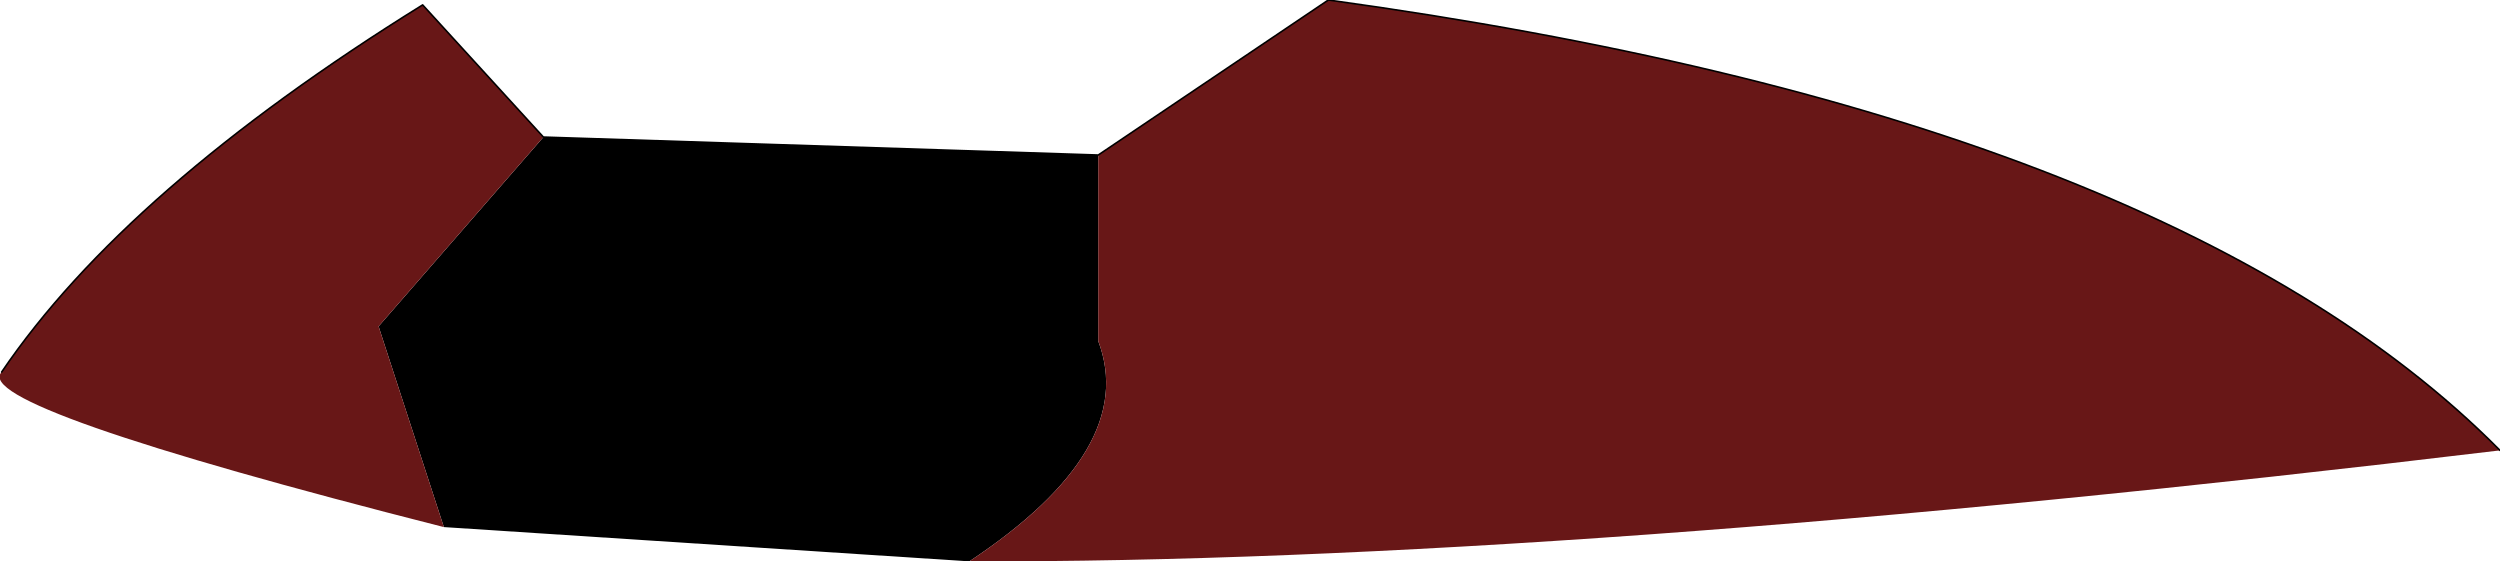
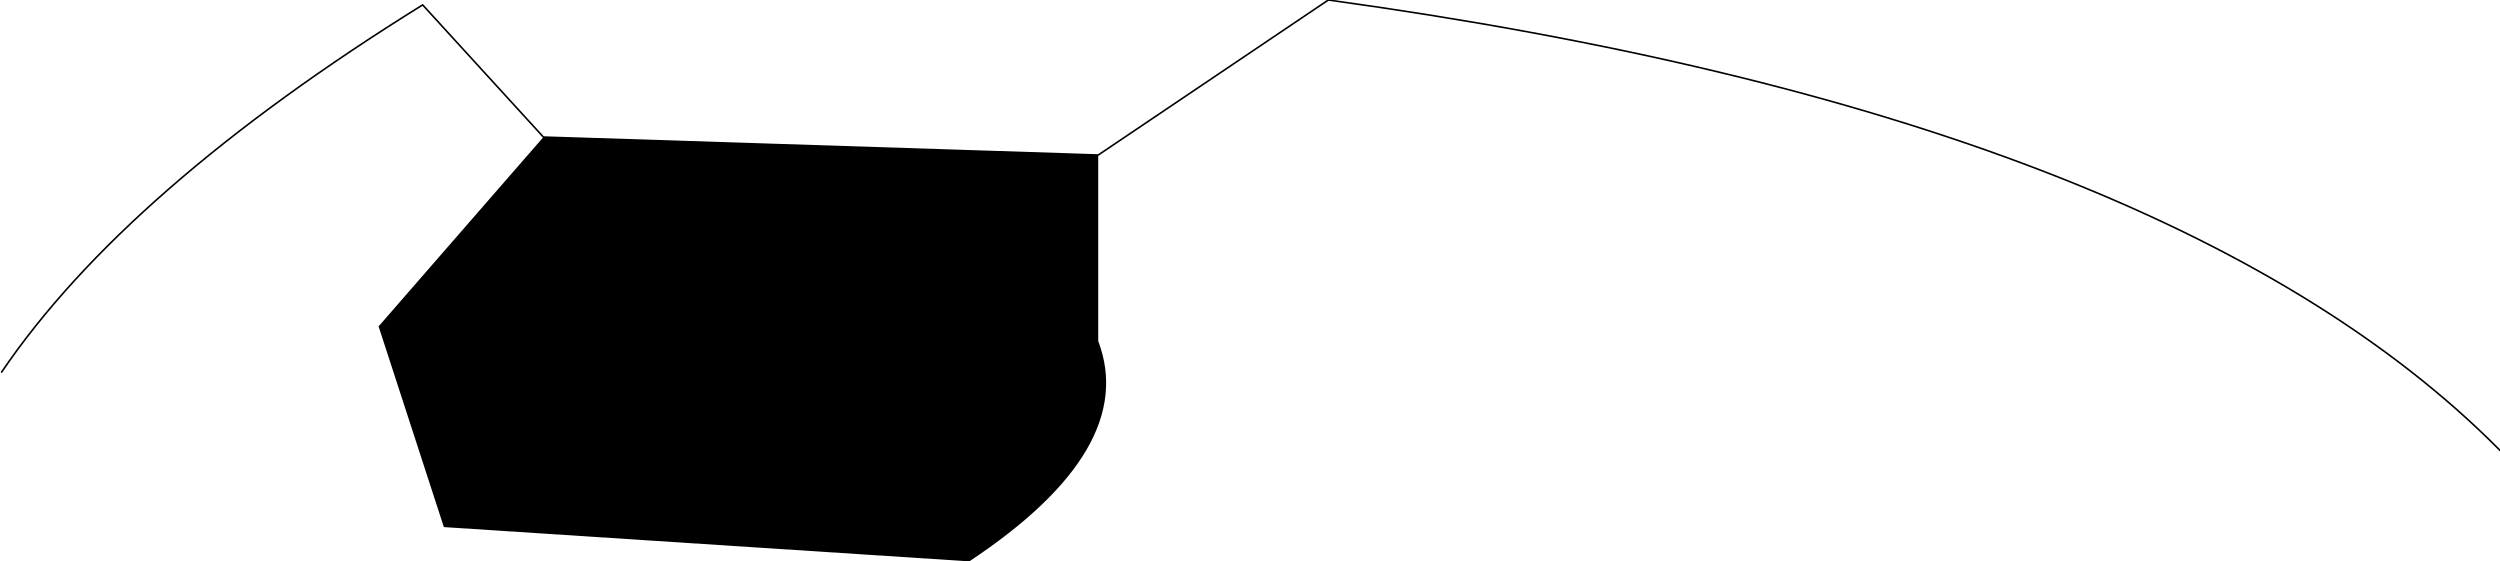
<svg xmlns="http://www.w3.org/2000/svg" height="17.2px" width="76.6px">
  <g transform="matrix(1.0, 0.0, 0.0, 1.0, 39.6, 16.7)">
    <path d="M-5.95 -11.95 L-5.95 -6.25 Q-4.7 -2.95 -9.9 0.5 L-26.0 -0.55 -28.0 -6.7 -22.95 -12.5 -5.95 -11.95" fill="#000000" fill-rule="evenodd" stroke="none" />
-     <path d="M-5.95 -11.95 L1.1 -16.7 Q26.85 -13.15 37.0 -2.9 8.3 0.55 -9.9 0.5 -4.7 -2.95 -5.95 -6.25 L-5.95 -11.95 M-26.0 -0.55 Q-40.55 -4.25 -39.55 -5.3 -35.75 -10.9 -26.65 -16.55 L-22.95 -12.5 -28.0 -6.7 -26.0 -0.55" fill="#681717" fill-rule="evenodd" stroke="none" />
    <path d="M37.0 -2.9 Q26.85 -13.15 1.1 -16.7 L-5.95 -11.95 -22.95 -12.5 -26.65 -16.55 Q-35.75 -10.9 -39.55 -5.3" fill="none" stroke="#000000" stroke-linecap="round" stroke-linejoin="round" stroke-width="0.05" />
  </g>
</svg>